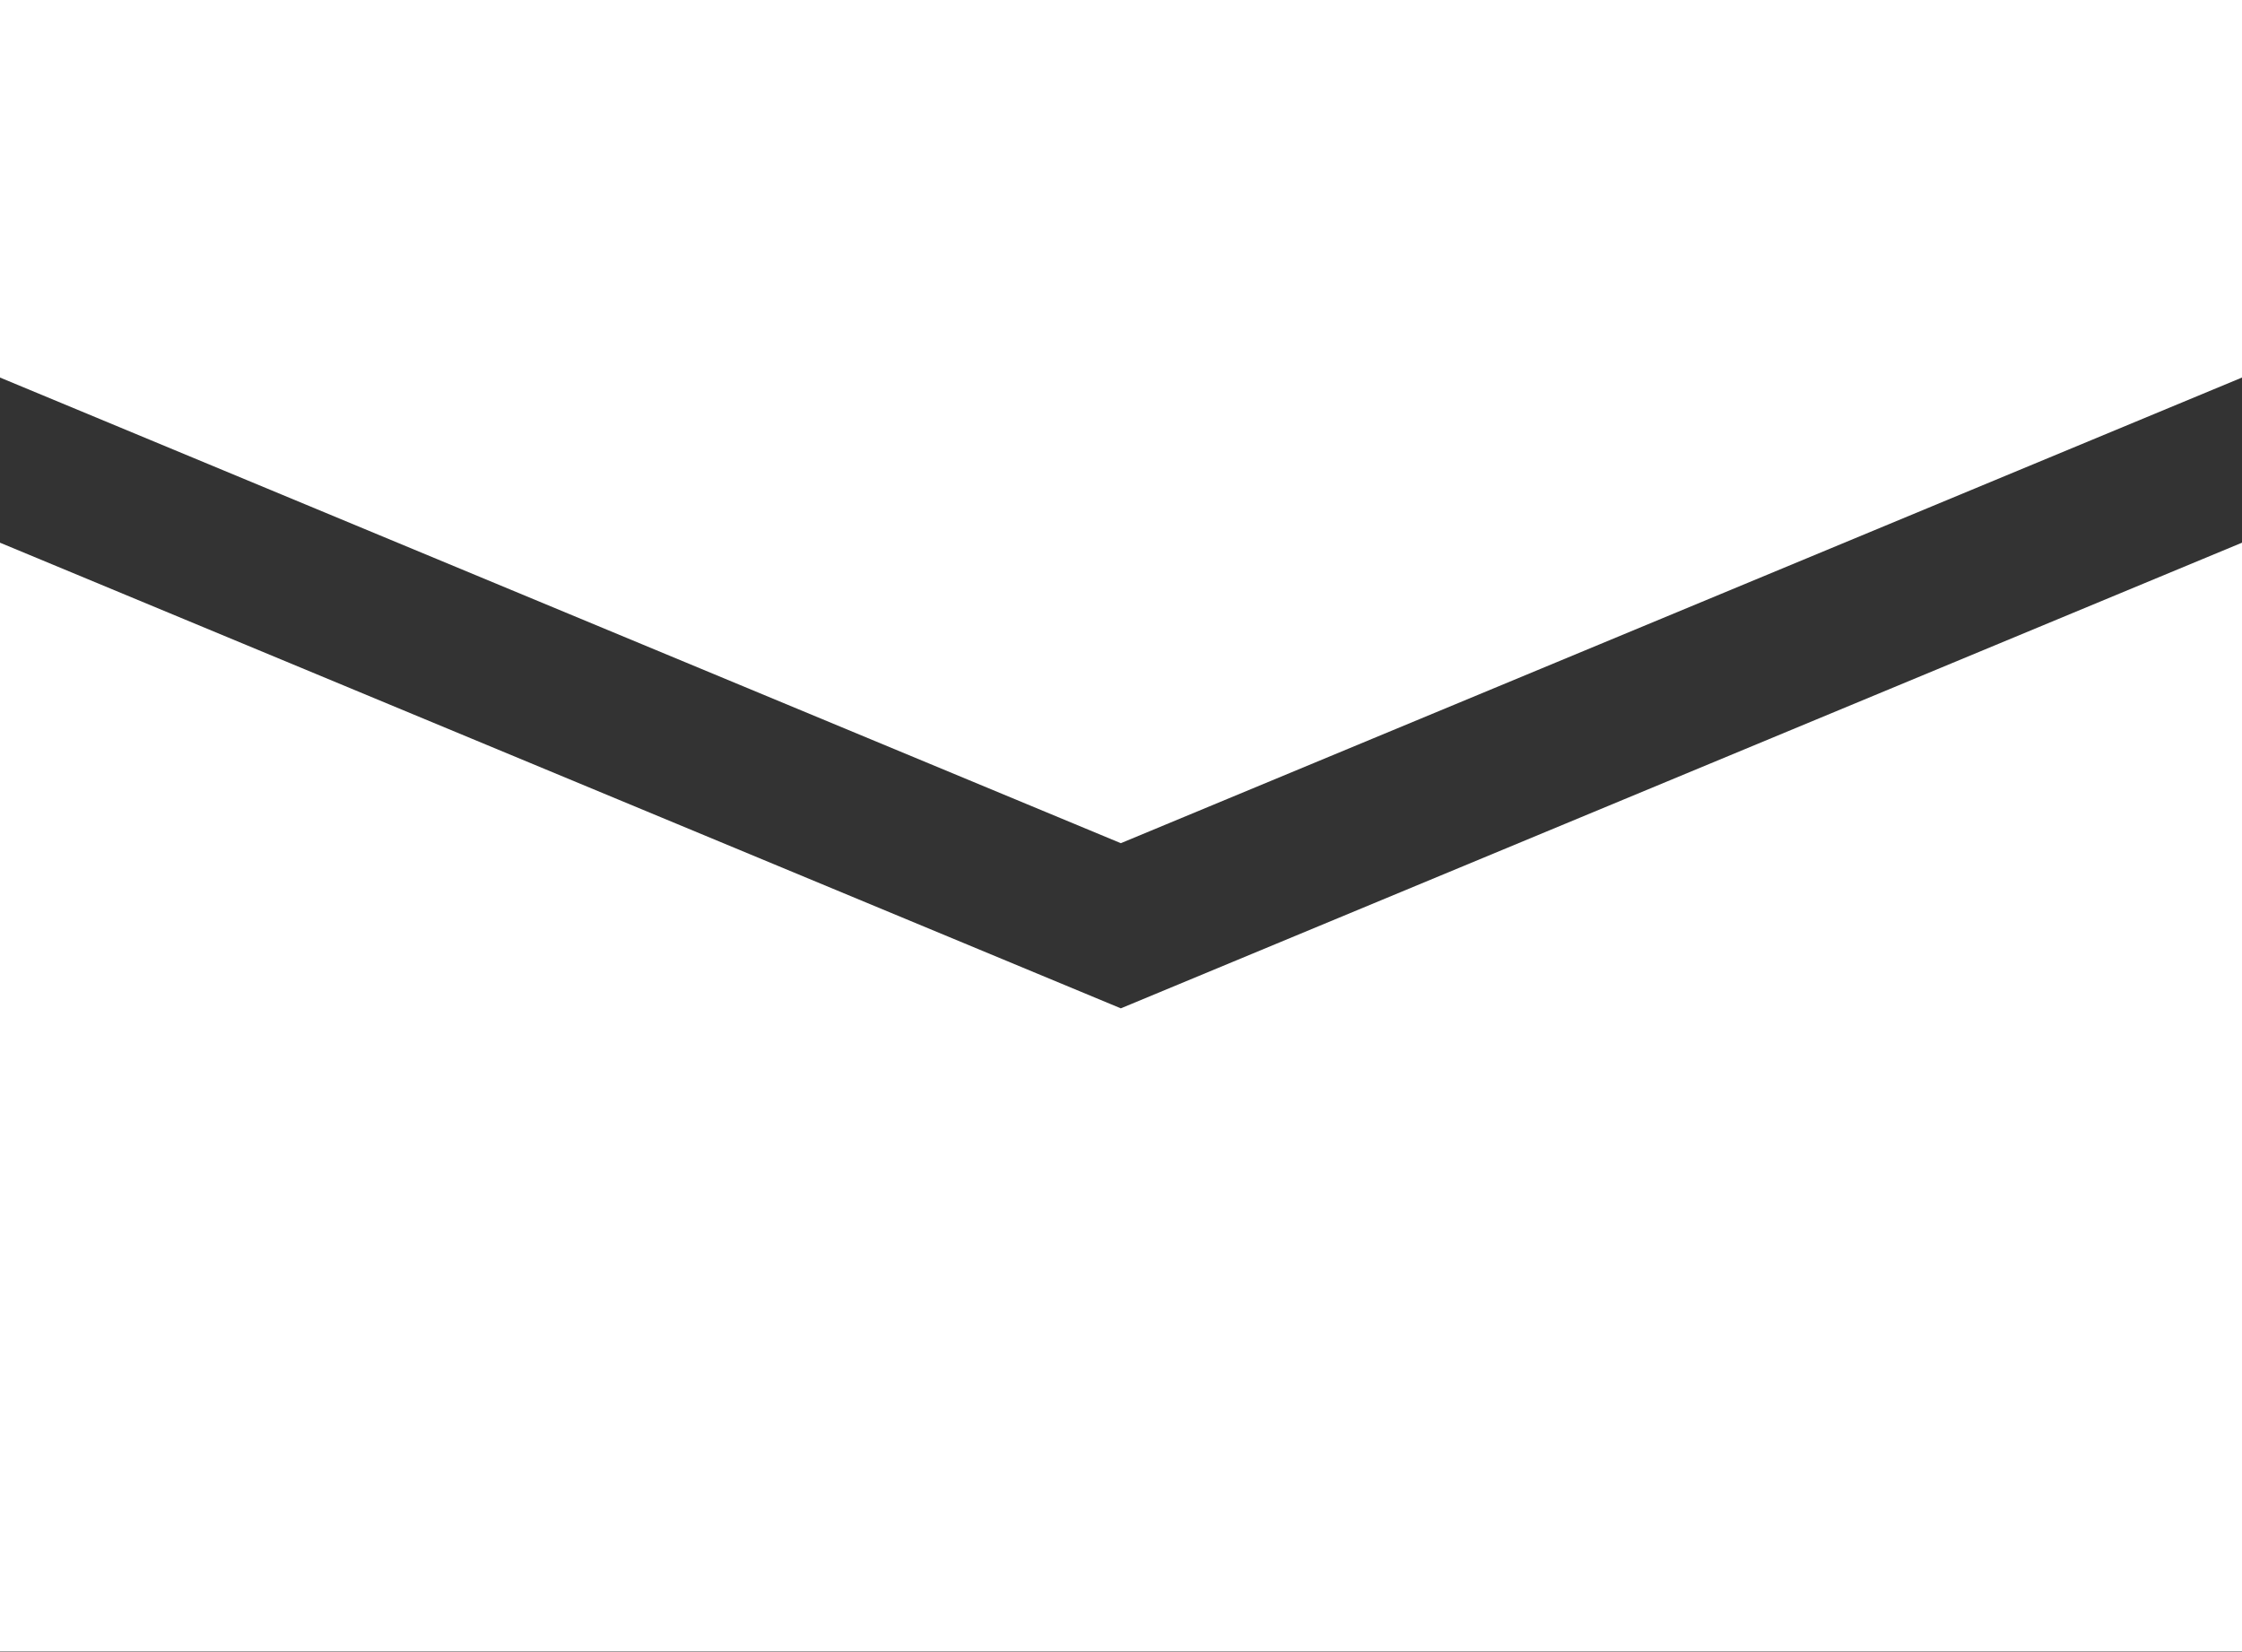
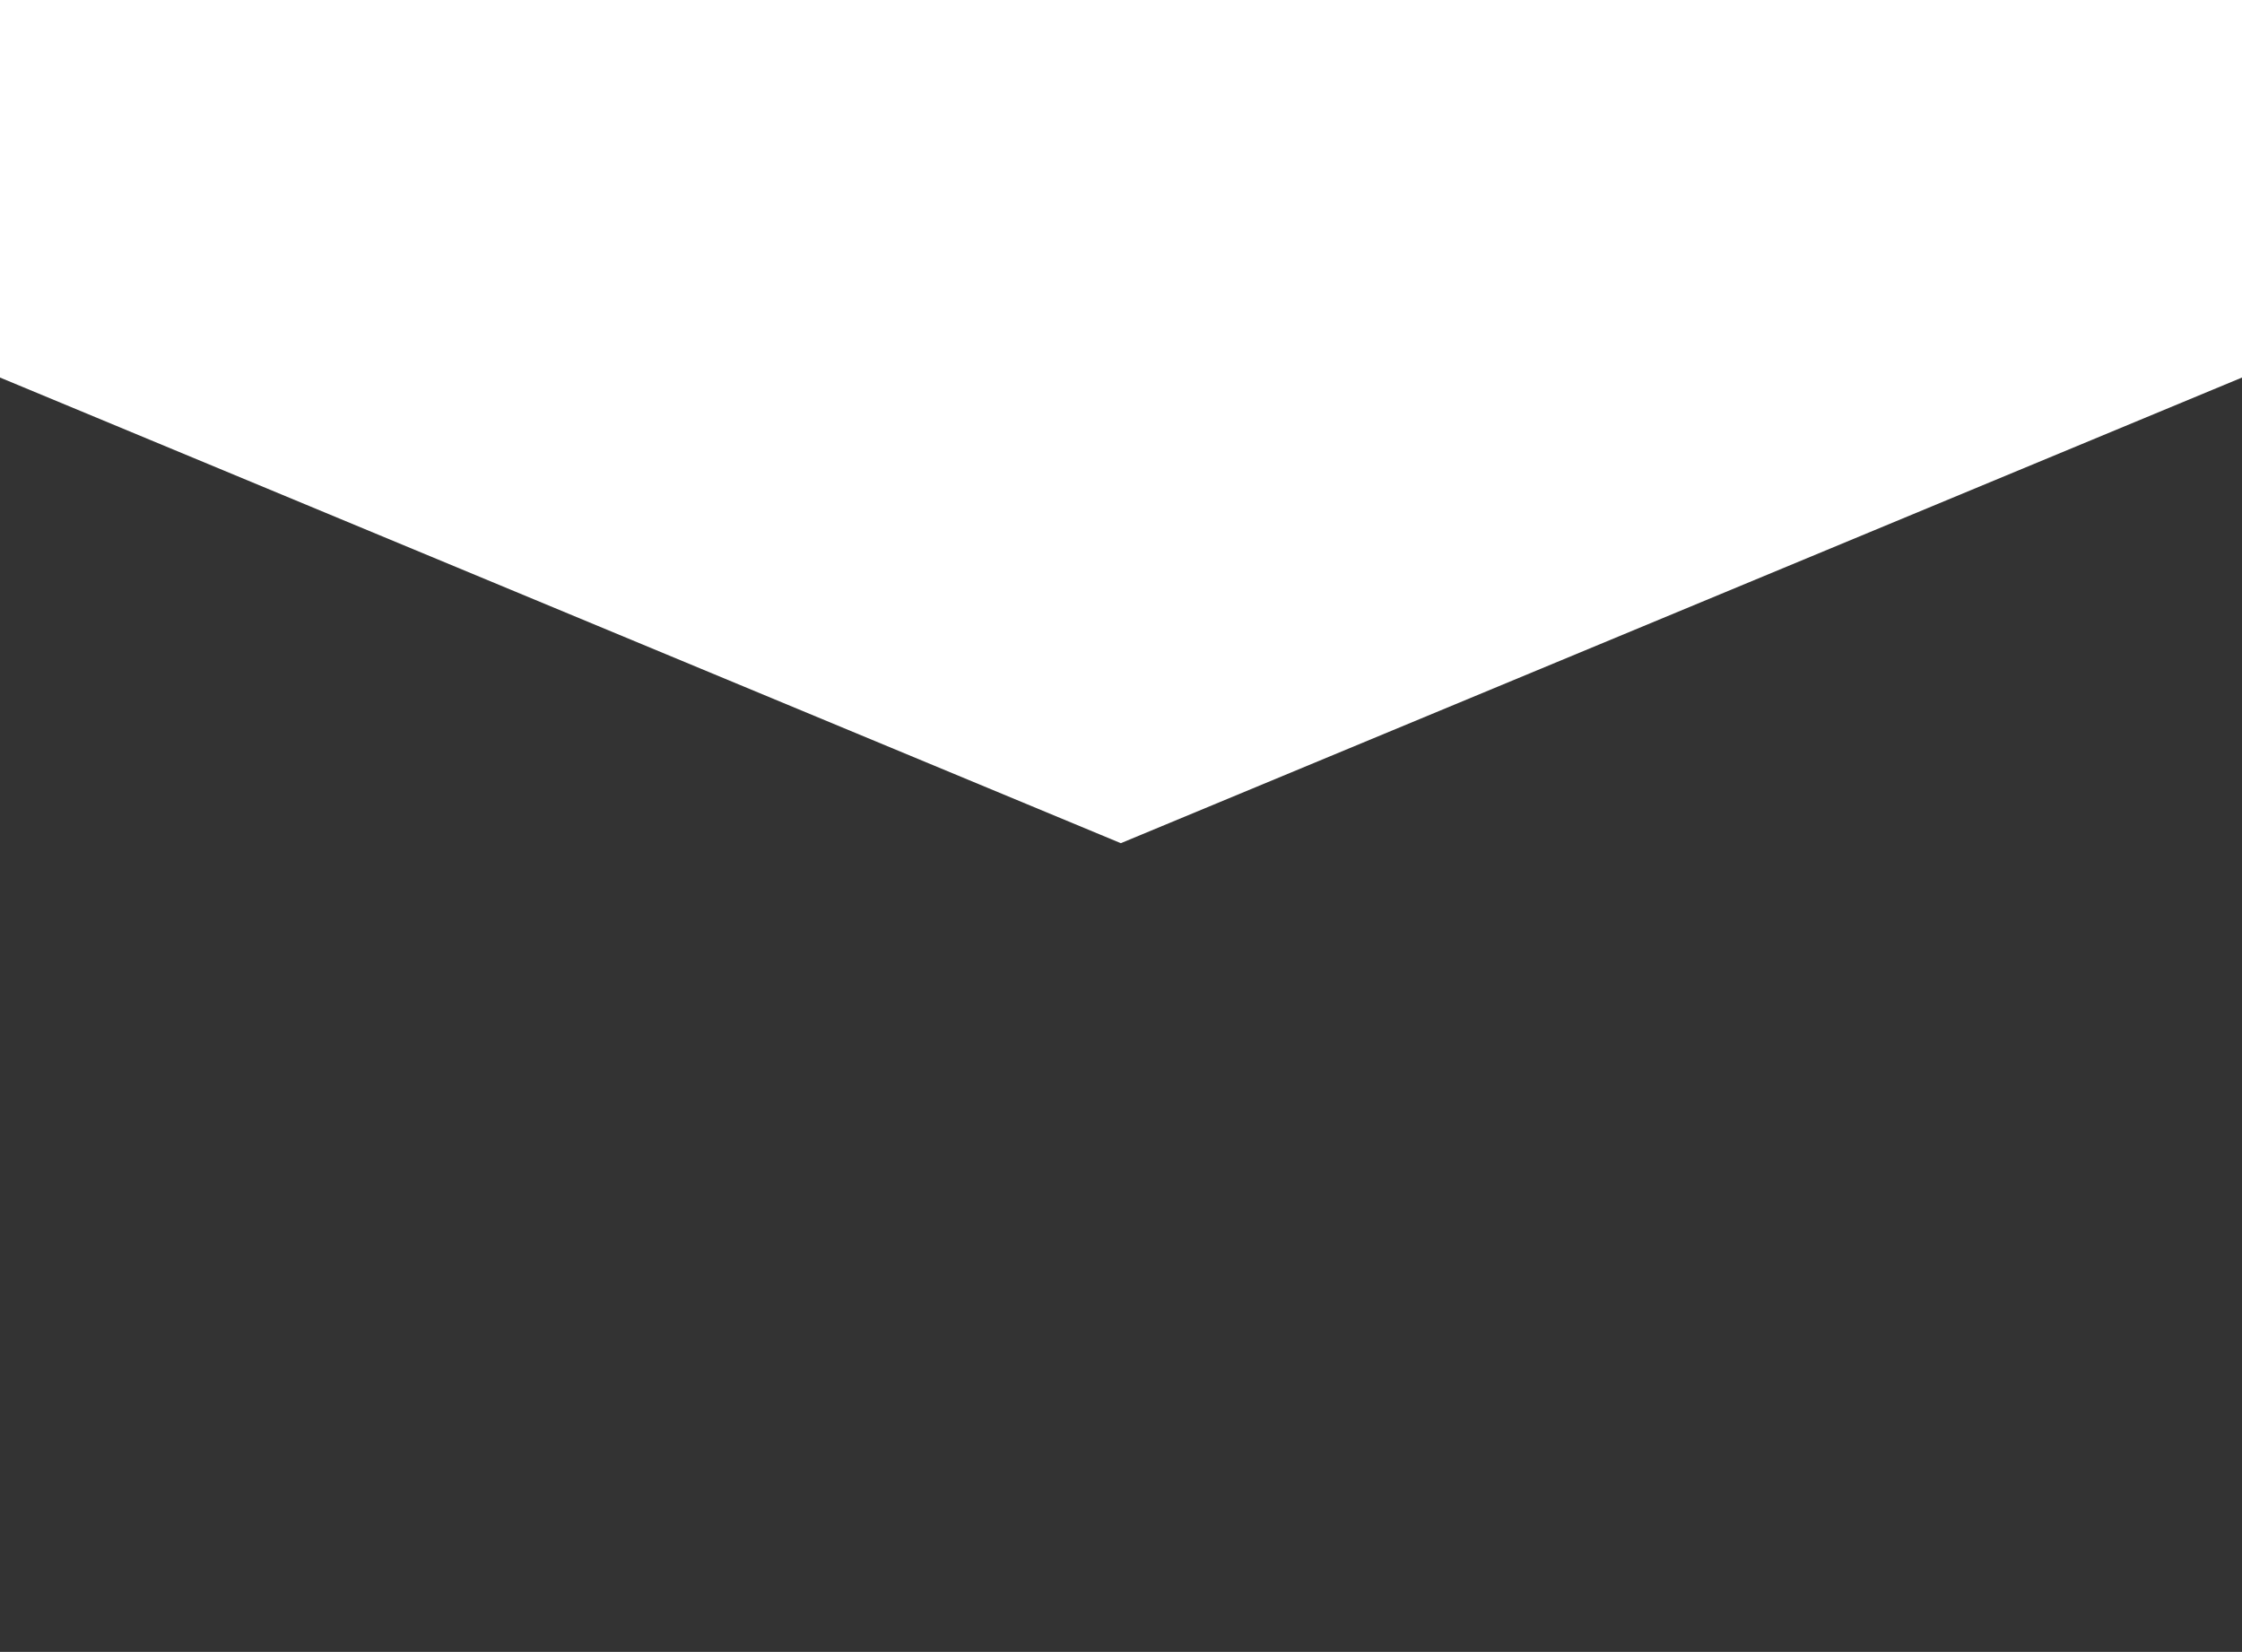
<svg xmlns="http://www.w3.org/2000/svg" id="_レイヤー_2" data-name="レイヤー 2" viewBox="0 0 66.93 49.31">
  <rect x="0" y="0" width="66.93" height="49.31" fill="#333333" stroke="none" />
  <defs>
    <style>.cls-1{fill:#fff;stroke-width:0}</style>
  </defs>
  <g id="_メインコンテンツ" data-name="メインコンテンツ">
    <g id="_グループ_166" data-name="グループ 166">
      <path id="_パス_16" data-name="パス 16" class="cls-1" d="M66.93 11.27V0H0v11.27l33.46 13.9 33.47-13.9z" />
-       <path id="_パス_17" data-name="パス 17" class="cls-1" d="M33.46 30.1L0 16.2v33.1h66.93V16.2L33.46 30.1z" />
    </g>
  </g>
</svg>